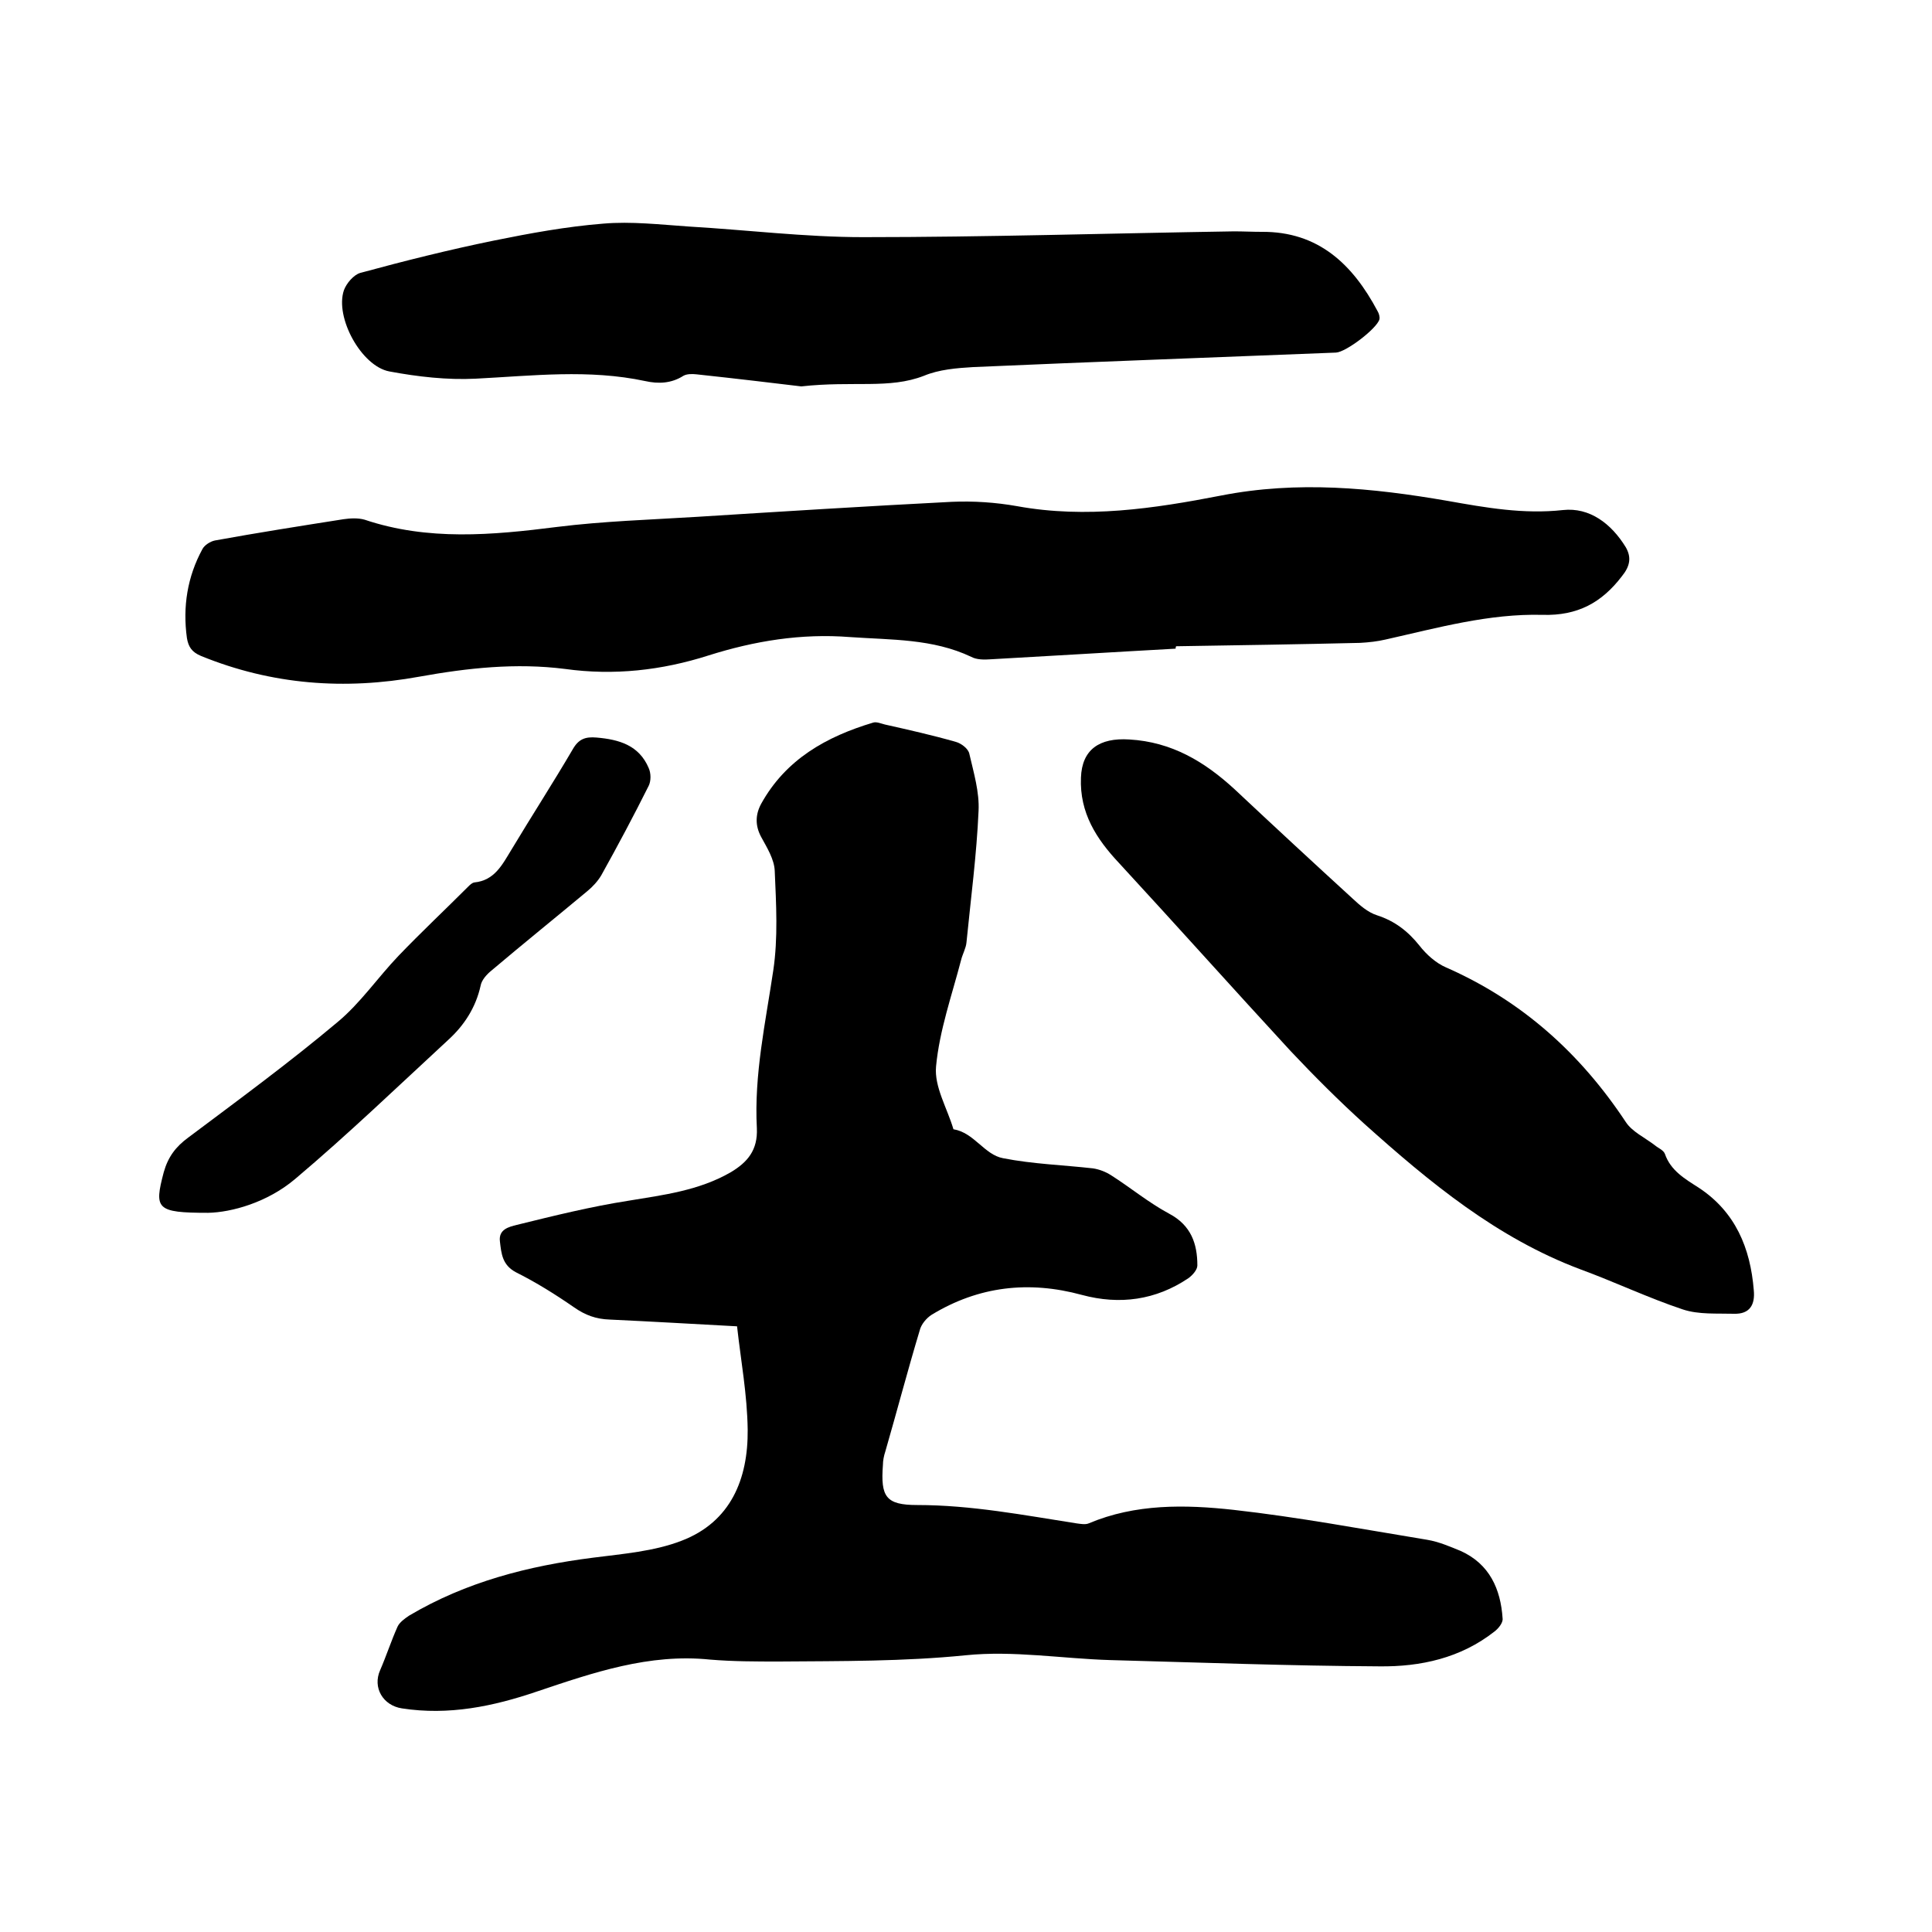
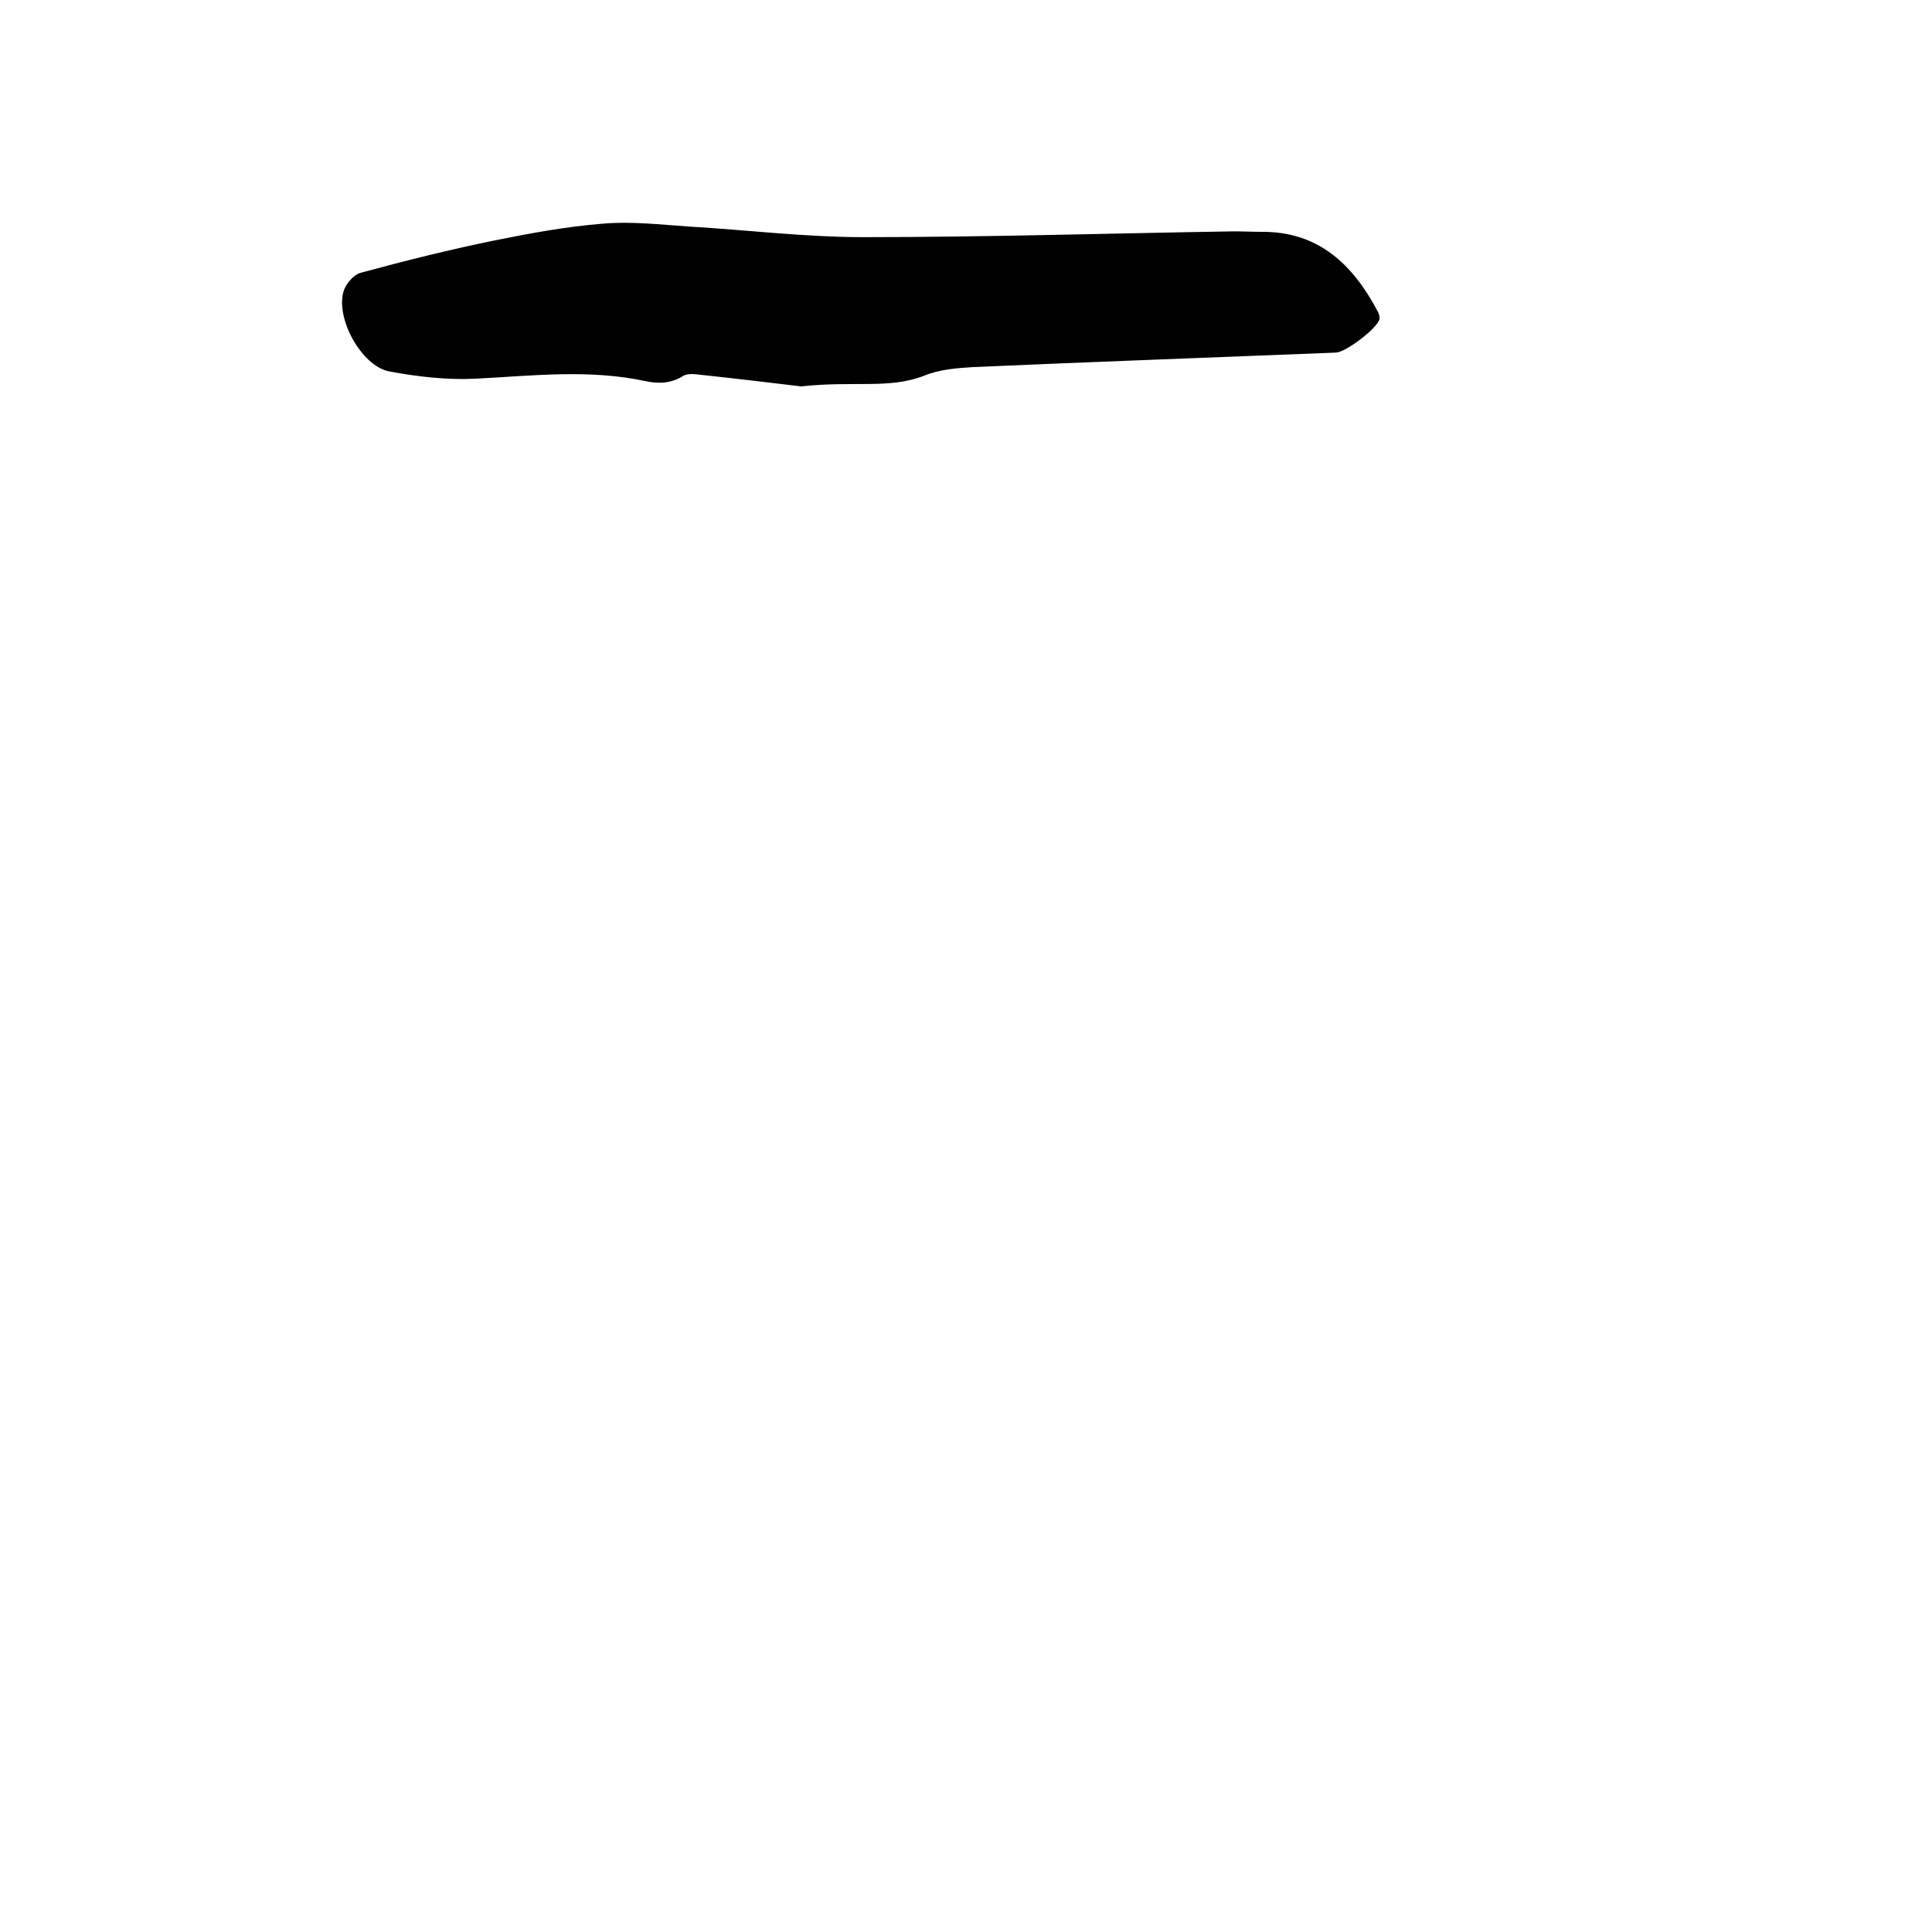
<svg xmlns="http://www.w3.org/2000/svg" enable-background="new 0 0 400 400" viewBox="0 0 400 400">
-   <path d="m152.6 274.6c-9.3-.5-17.8-1-26.4-1.4-2.8-.1-5-.9-7.3-2.5-3.9-2.7-7.9-5.2-12.1-7.3-2.8-1.5-3-3.8-3.3-6.4-.3-2.5 1.9-3 3.5-3.4 7.7-1.9 15.4-3.8 23.1-5 7.3-1.2 14.6-2.1 21.2-5.9 3.5-2.1 5.6-4.6 5.4-9.1-.6-11.1 1.8-21.9 3.4-32.7 1-6.7.6-13.7.3-20.6-.1-2.4-1.6-4.8-2.8-7-1.3-2.4-1.2-4.7 0-6.9 5.1-9.2 13.5-13.9 23.2-16.8.7-.2 1.6.2 2.4.4 4.9 1.1 9.8 2.2 14.7 3.6 1.1.3 2.6 1.4 2.8 2.5.9 3.9 2.1 7.9 1.9 11.8-.4 9.1-1.6 18.1-2.5 27.2-.1 1.2-.8 2.4-1.1 3.6-1.9 7.3-4.5 14.6-5.2 22.1-.4 4.2 2.3 8.6 3.6 13 4.3.7 6.4 5.3 10.3 6 6.1 1.2 12.4 1.4 18.6 2.1 1.3.2 2.6.7 3.7 1.4 4.1 2.6 7.8 5.7 12.1 8 4.5 2.4 5.8 6.2 5.8 10.7 0 .9-1 2-1.8 2.6-6.8 4.6-14.3 5.6-22.1 3.5-11-3-21.4-1.8-31.1 4.1-1.1.7-2.2 2-2.5 3.3-2.5 8.3-4.7 16.7-7.1 25-.3.9-.5 1.9-.5 2.8-.5 6.6.6 8.3 7.1 8.3 11.2 0 22.1 2.1 33 3.8.8.1 1.8.3 2.5 0 9.7-4.1 20-3.9 30-2.8 13.4 1.5 26.7 4 40.1 6.2 2.4.4 4.7 1.4 6.9 2.3 6 2.7 8.3 7.9 8.7 14 .1.9-.9 2.1-1.7 2.7-7 5.5-15.3 7.3-23.8 7.2-18.6-.1-37.2-.8-55.8-1.3-9.9-.3-20-2-29.8-1-12.9 1.3-25.8 1.2-38.7 1.3-4.8 0-9.5 0-14.3-.4-12.6-1.3-24.2 2.7-35.8 6.6-9.1 3.1-18.3 5-28 3.5-3.9-.6-6.1-4.3-4.5-7.9 1.3-3 2.3-6.1 3.6-9 .4-.9 1.5-1.7 2.4-2.3 11.8-7 24.7-10.3 38.1-12 6.2-.8 12.6-1.3 18.3-3.5 10.2-3.9 13.8-12.8 13.7-23-.1-7.3-1.4-14.2-2.2-21.4z" />
-   <path d="m243.4 134.3c-12.8.7-25.6 1.5-38.3 2.2-1.3.1-2.9.1-4-.5-8-3.8-16.6-3.5-25.1-4.1-10.1-.8-19.8.8-29.3 3.8-9.7 3.1-19.6 4.2-29.7 2.8-10.2-1.3-20.2-.2-30.2 1.6-15.4 2.8-30.5 1.7-45.2-4.3-1.9-.8-2.6-1.9-2.9-3.7-.9-6.5.1-12.7 3.2-18.4.4-.8 1.6-1.6 2.6-1.8 8.8-1.6 17.7-3 26.6-4.4 1.4-.2 3-.3 4.4.1 13.1 4.4 26.4 3.2 39.8 1.5 9.6-1.2 19.4-1.5 29.1-2.1 17.5-1.1 35-2.2 52.6-3.1 4.5-.2 9.1.1 13.6.9 14.3 2.6 28.3.5 42.2-2.2 15.8-3.1 31.3-1.6 46.9 1.1 7.9 1.4 15.7 2.8 23.9 1.9 5.5-.6 10 2.8 13 7.7 1.2 2.1.9 3.9-.8 6-4.2 5.5-9.2 8.2-16.4 8-11.1-.3-21.8 2.7-32.5 5.1-1.7.4-3.5.6-5.3.7-12.7.3-25.4.5-38.1.7-.1.2-.1.4-.1.5z" />
  <path d="m165.9 80c-5-.6-13.3-1.6-21.7-2.5-.9-.1-2-.1-2.7.3-2.5 1.6-5.2 1.7-7.9 1.1-11.7-2.5-23.3-1.1-35.1-.5-5.9.3-12-.4-17.9-1.5-5.8-1.1-11.3-11.2-9.4-16.8.5-1.4 2-3.2 3.4-3.6 9.2-2.5 18.4-4.8 27.7-6.7 7.4-1.5 15-2.9 22.6-3.5 5.8-.5 11.8.2 17.7.6 12 .7 24.1 2.2 36.1 2.2 25.6 0 51.2-.8 76.8-1.2 1.9 0 3.8.1 5.7.1 11.8-.1 18.9 6.8 24 16.4.3.5.5 1.2.4 1.7-.5 1.9-6.9 6.8-9 6.9-25 1-50.1 1.9-75.1 3-3.4.2-7.1.5-10.2 1.8-7.2 2.8-14.6 1-25.4 2.2z" />
-   <path d="m223.8 161c.2-5.8 3.8-8.3 10-7.9 8.8.5 15.6 4.6 21.8 10.3 8.1 7.6 16.2 15.1 24.4 22.6 1.5 1.4 3.2 2.9 5.1 3.5 3.7 1.2 6.4 3.3 8.8 6.3 1.4 1.8 3.4 3.6 5.5 4.5 15.7 6.9 27.8 17.8 37.2 32 1.3 2 3.9 3.2 6 4.8.7.6 1.8 1 2.1 1.8 1.2 3.5 4.2 5.2 7 7 7.6 5 10.7 12.5 11.4 21.2.3 3-.8 5-4.1 4.9-3.5-.1-7.3.2-10.6-.9-7.2-2.4-14.1-5.7-21.2-8.3-17.3-6.5-31.2-18-44.7-30.1-5.3-4.8-10.4-9.9-15.3-15.1-11.9-12.9-23.6-26-35.5-38.9-4.7-5-8.2-10.4-7.9-17.7z" />
-   <path d="m43.1 251.1c-10.8 0-11.2-.8-9.2-8.4.9-3.2 2.5-5.3 5.1-7.2 10.4-7.8 20.9-15.5 30.9-23.9 4.7-3.9 8.3-9.2 12.6-13.7 4.7-4.9 9.6-9.5 14.4-14.3.4-.4.8-.8 1.3-.9 4.2-.4 5.8-3.7 7.7-6.8 4.2-7 8.6-13.8 12.7-20.8 1.2-2.1 2.6-2.6 4.9-2.4 4.7.4 8.8 1.6 10.8 6.3.5 1.1.5 2.7 0 3.7-3.1 6.2-6.4 12.4-9.8 18.5-.7 1.2-1.8 2.4-2.9 3.3-6.6 5.5-13.3 10.9-19.8 16.4-1 .8-2.1 2-2.3 3.2-1 4.5-3.4 8.2-6.7 11.2-10.5 9.7-20.8 19.6-31.7 28.8-5.8 4.9-13.2 6.9-18 7z" />
</svg>